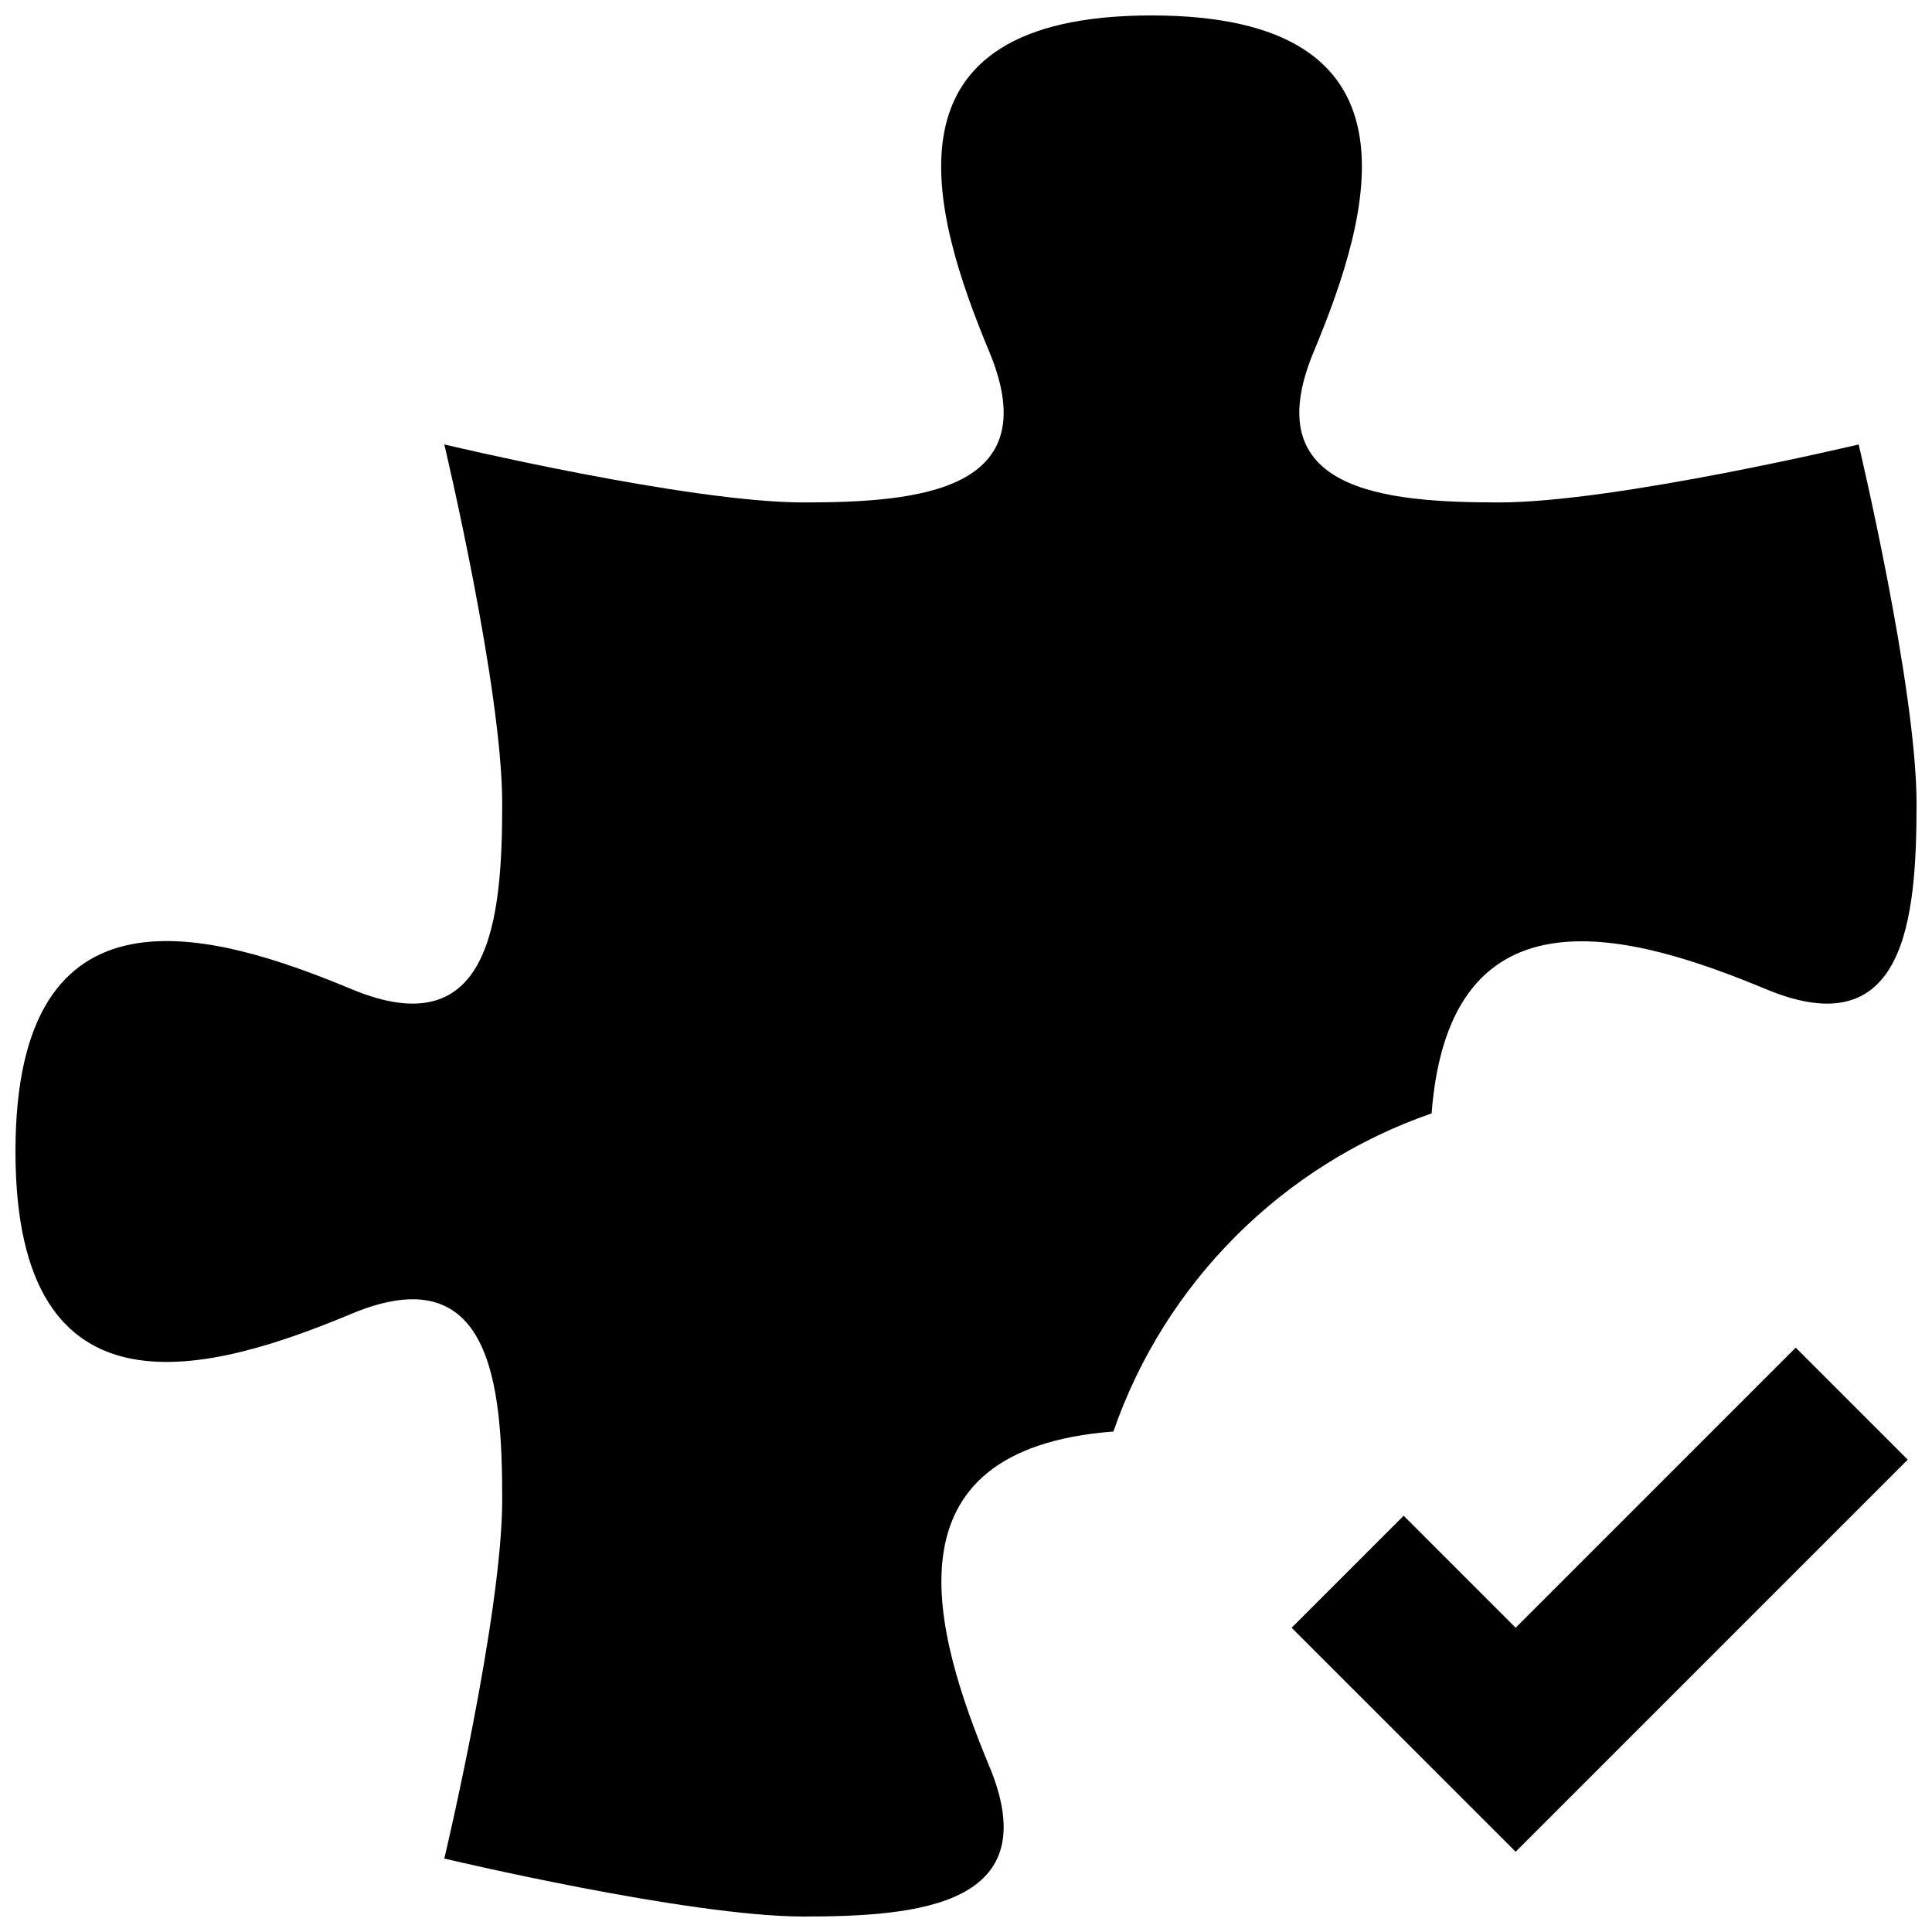
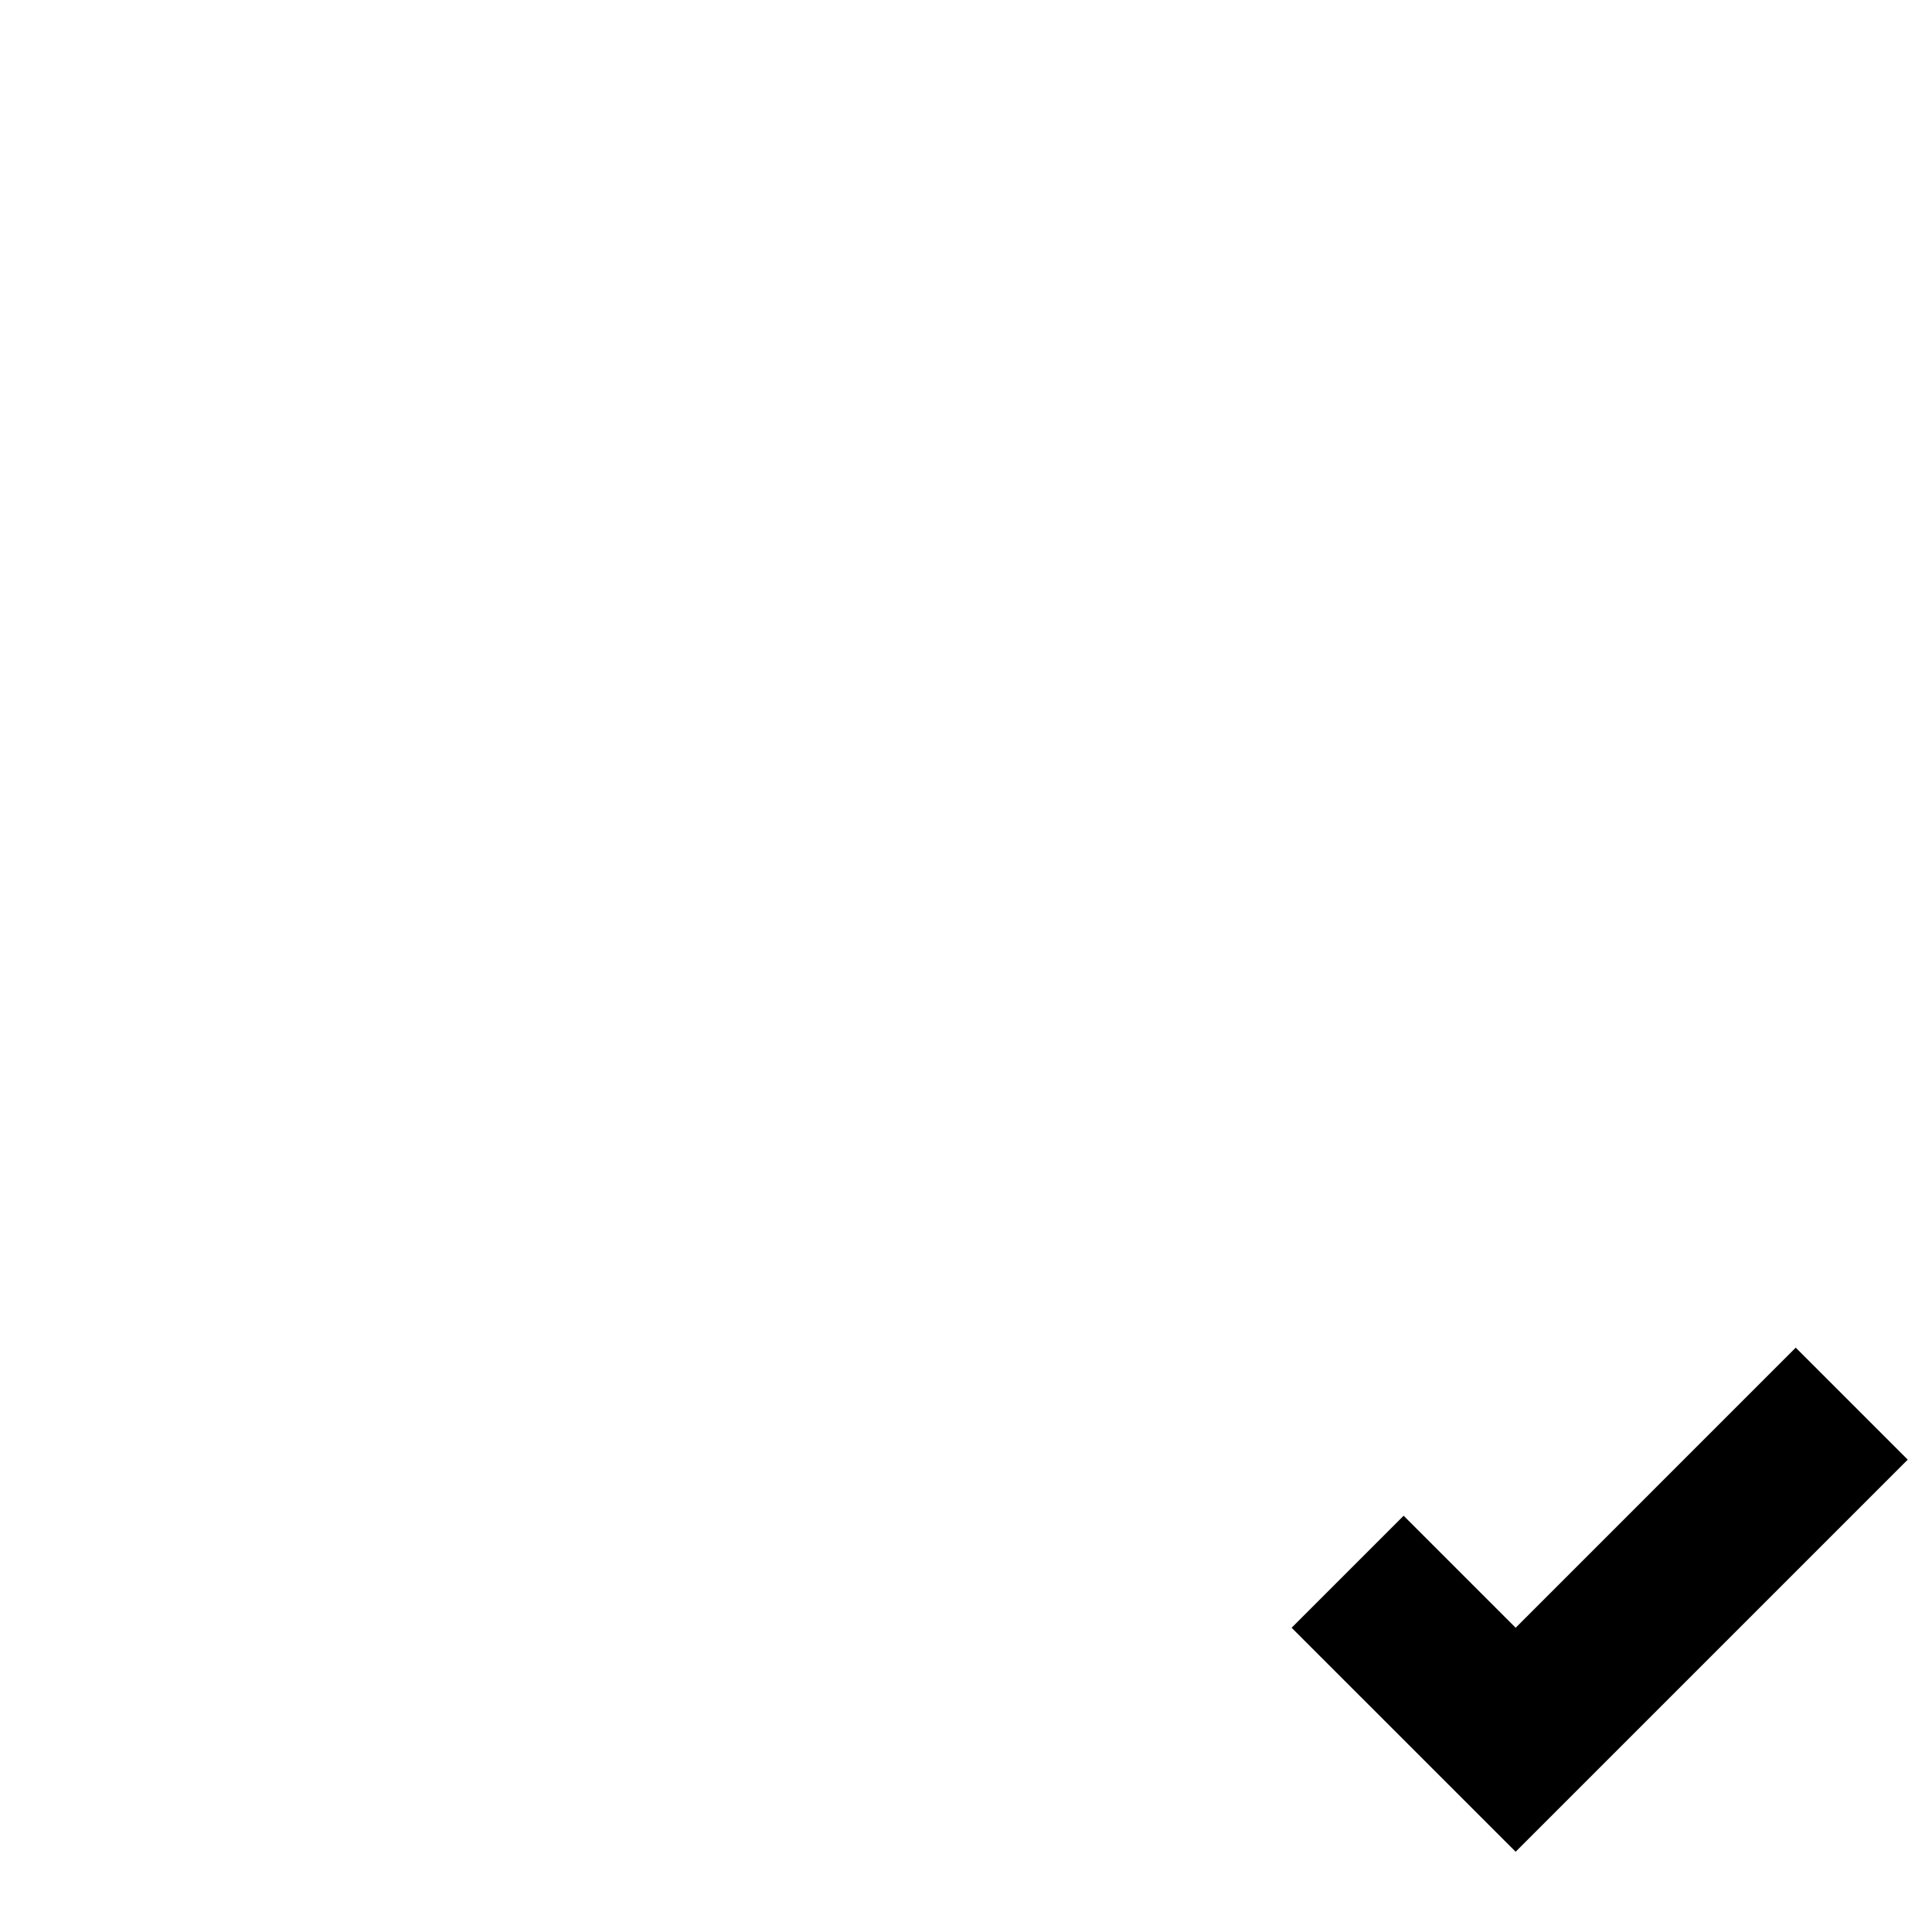
<svg xmlns="http://www.w3.org/2000/svg" width="800px" height="800px" version="1.1" viewBox="144 144 512 512">
  <defs>
    <clipPath id="a">
      <path d="m148.09 148.09h503.81v503.81h-503.81z" />
    </clipPath>
  </defs>
  <g clip-path="url(#a)">
-     <path d="m541.32 277.15c-30.711 0-64.531-3.106-49.164-39.949 15.348-36.859 30.754-89.109-42.992-89.109-73.723 0-58.336 52.25-43.012 89.09 15.367 36.863-18.453 39.969-49.164 39.969-30.754 0-95.242-15.367-95.242-15.367s15.344 64.508 15.344 95.199c0 30.754-3.043 64.508-39.906 49.164-36.859-15.367-89.086-30.711-89.086 43.012 0 73.746 52.227 58.379 89.09 42.992 36.863-15.363 39.906 18.453 39.906 49.145 0 30.754-15.344 95.242-15.344 95.242 0-0.004 64.484 15.363 95.238 15.363 30.711 0 64.531-3.066 49.164-39.887-14.57-35.098-29.031-83.926 32.914-88.648 13.645-39.465 44.859-70.637 84.324-84.305 4.746-61.949 53.531-47.527 88.629-32.914 36.863 15.344 39.887-18.41 39.887-49.164 0-30.691-15.344-95.199-15.344-95.199s-64.508 15.367-95.242 15.367z" />
-   </g>
+     </g>
  <path d="m619.89 501.14-74.227 74.23-29.684-29.684-29.684 29.684 59.367 59.363 103.91-103.91z" />
</svg>